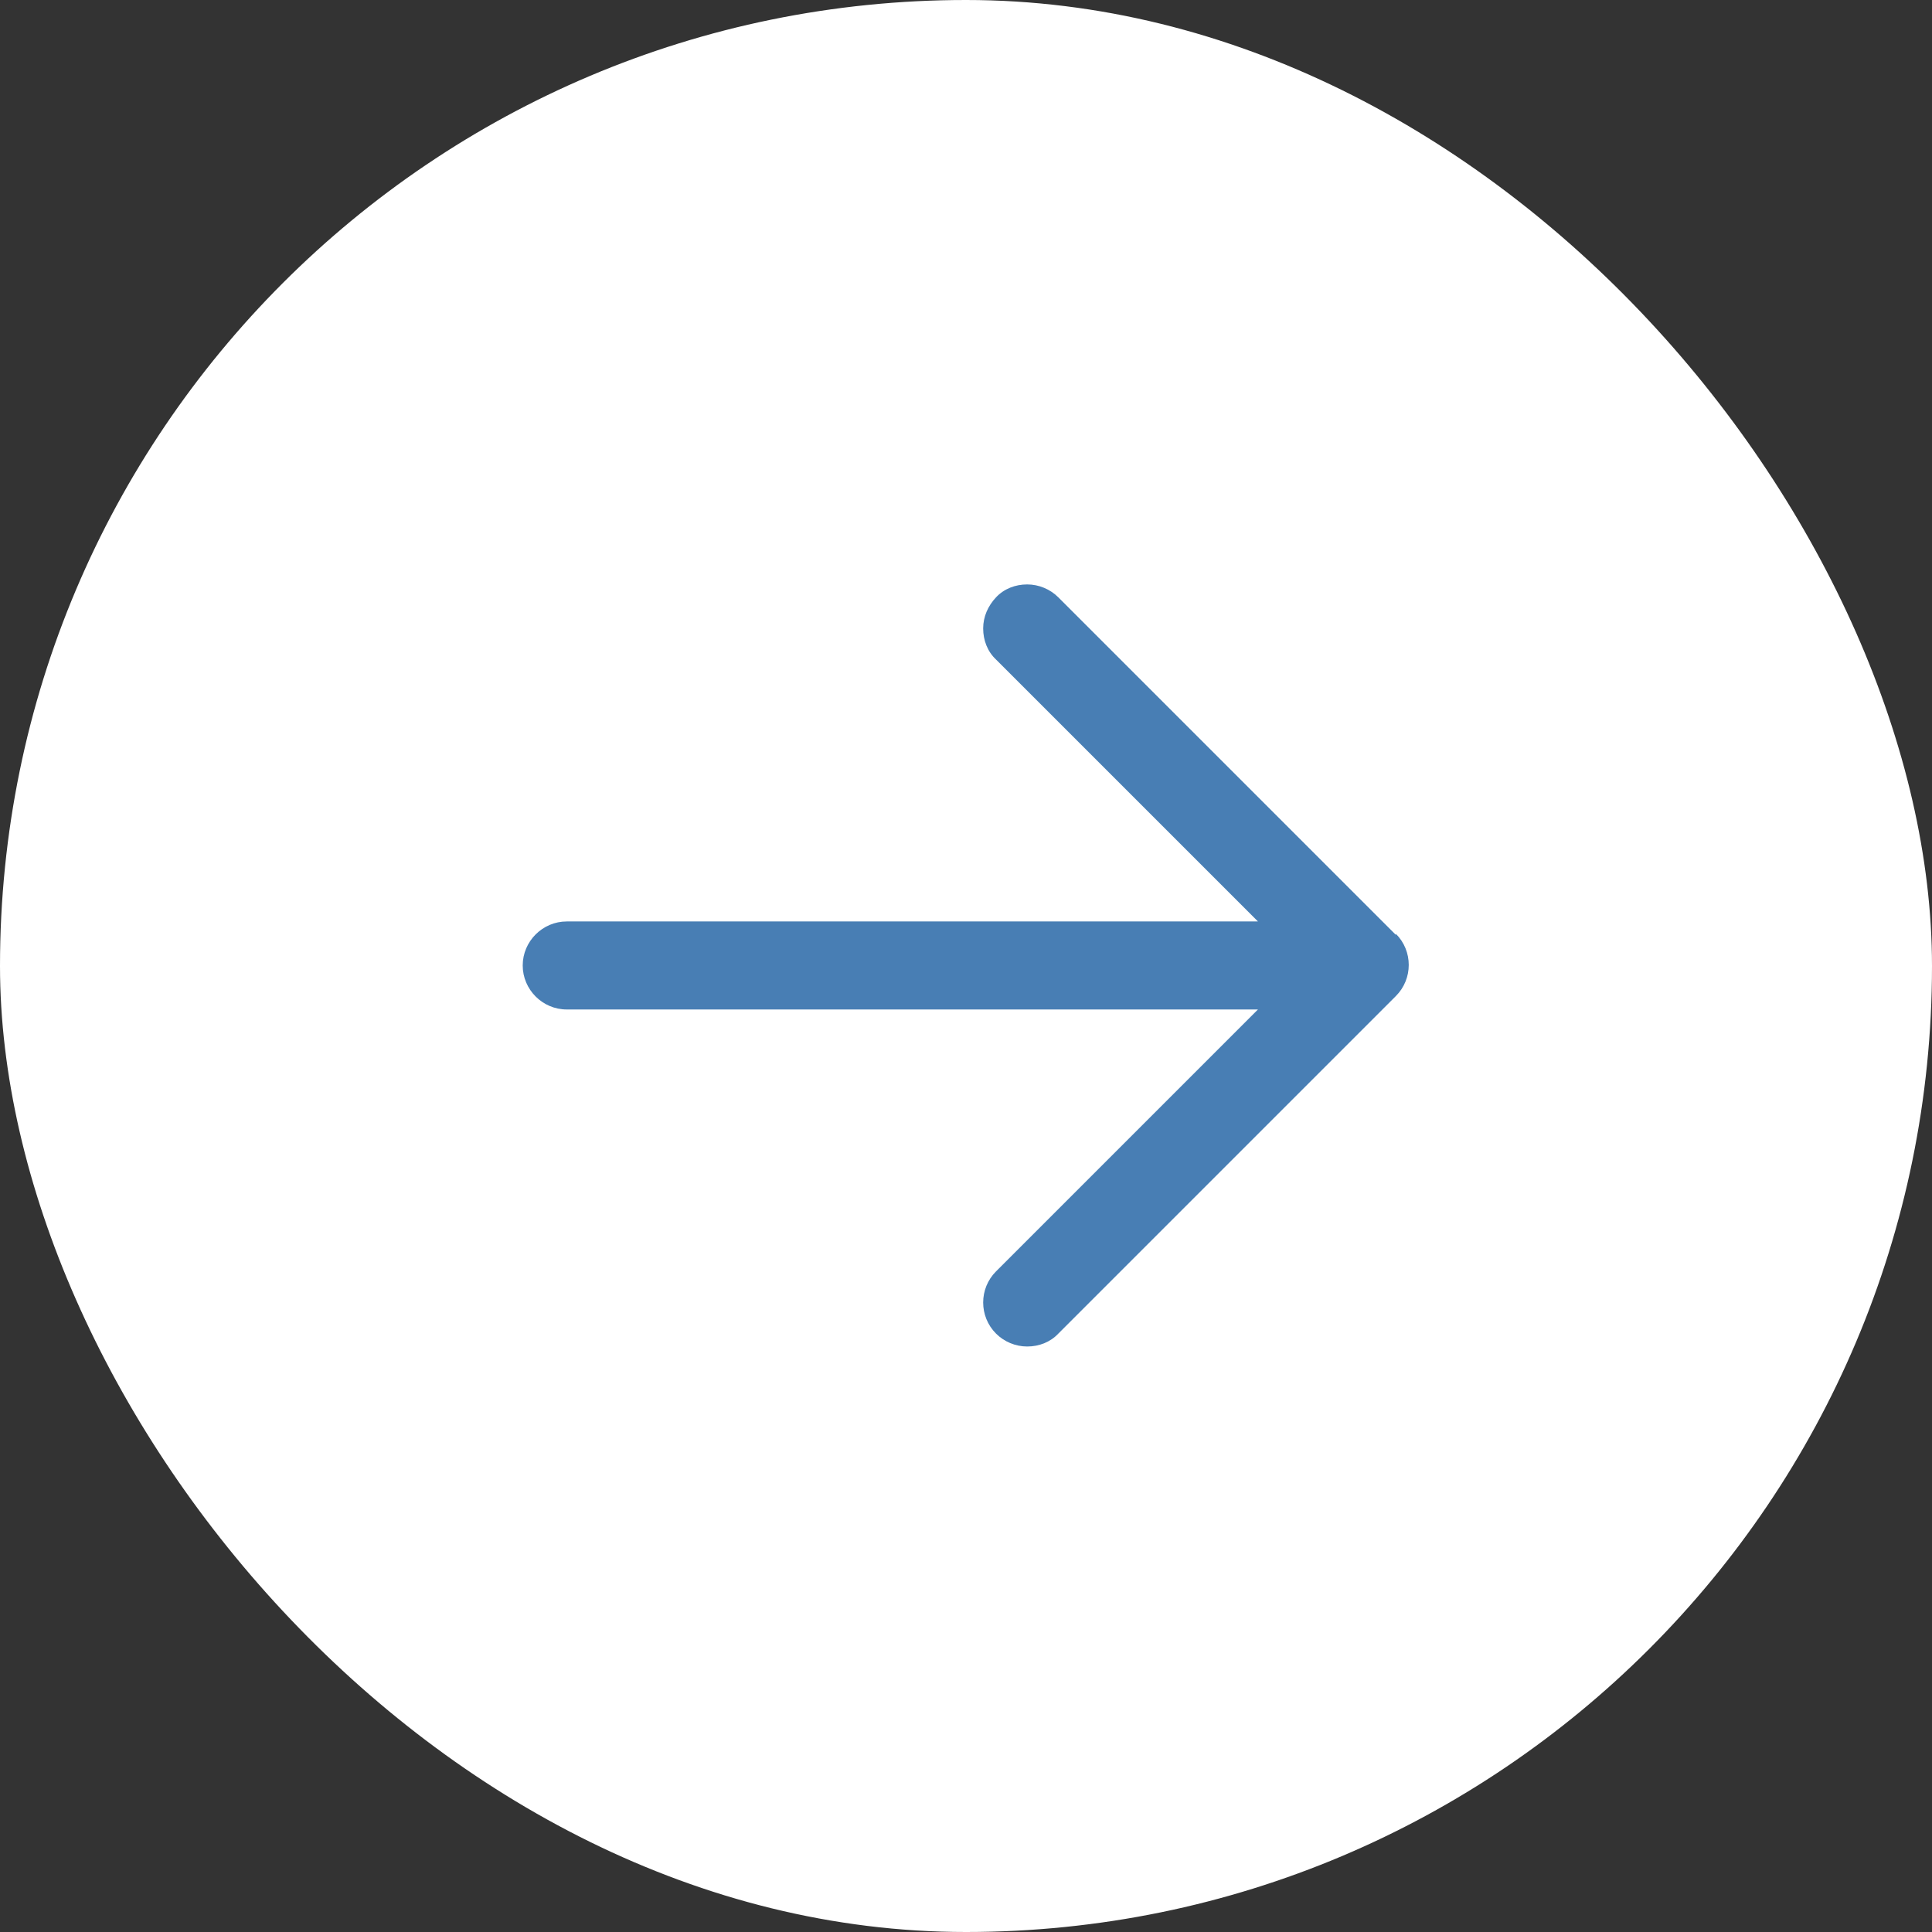
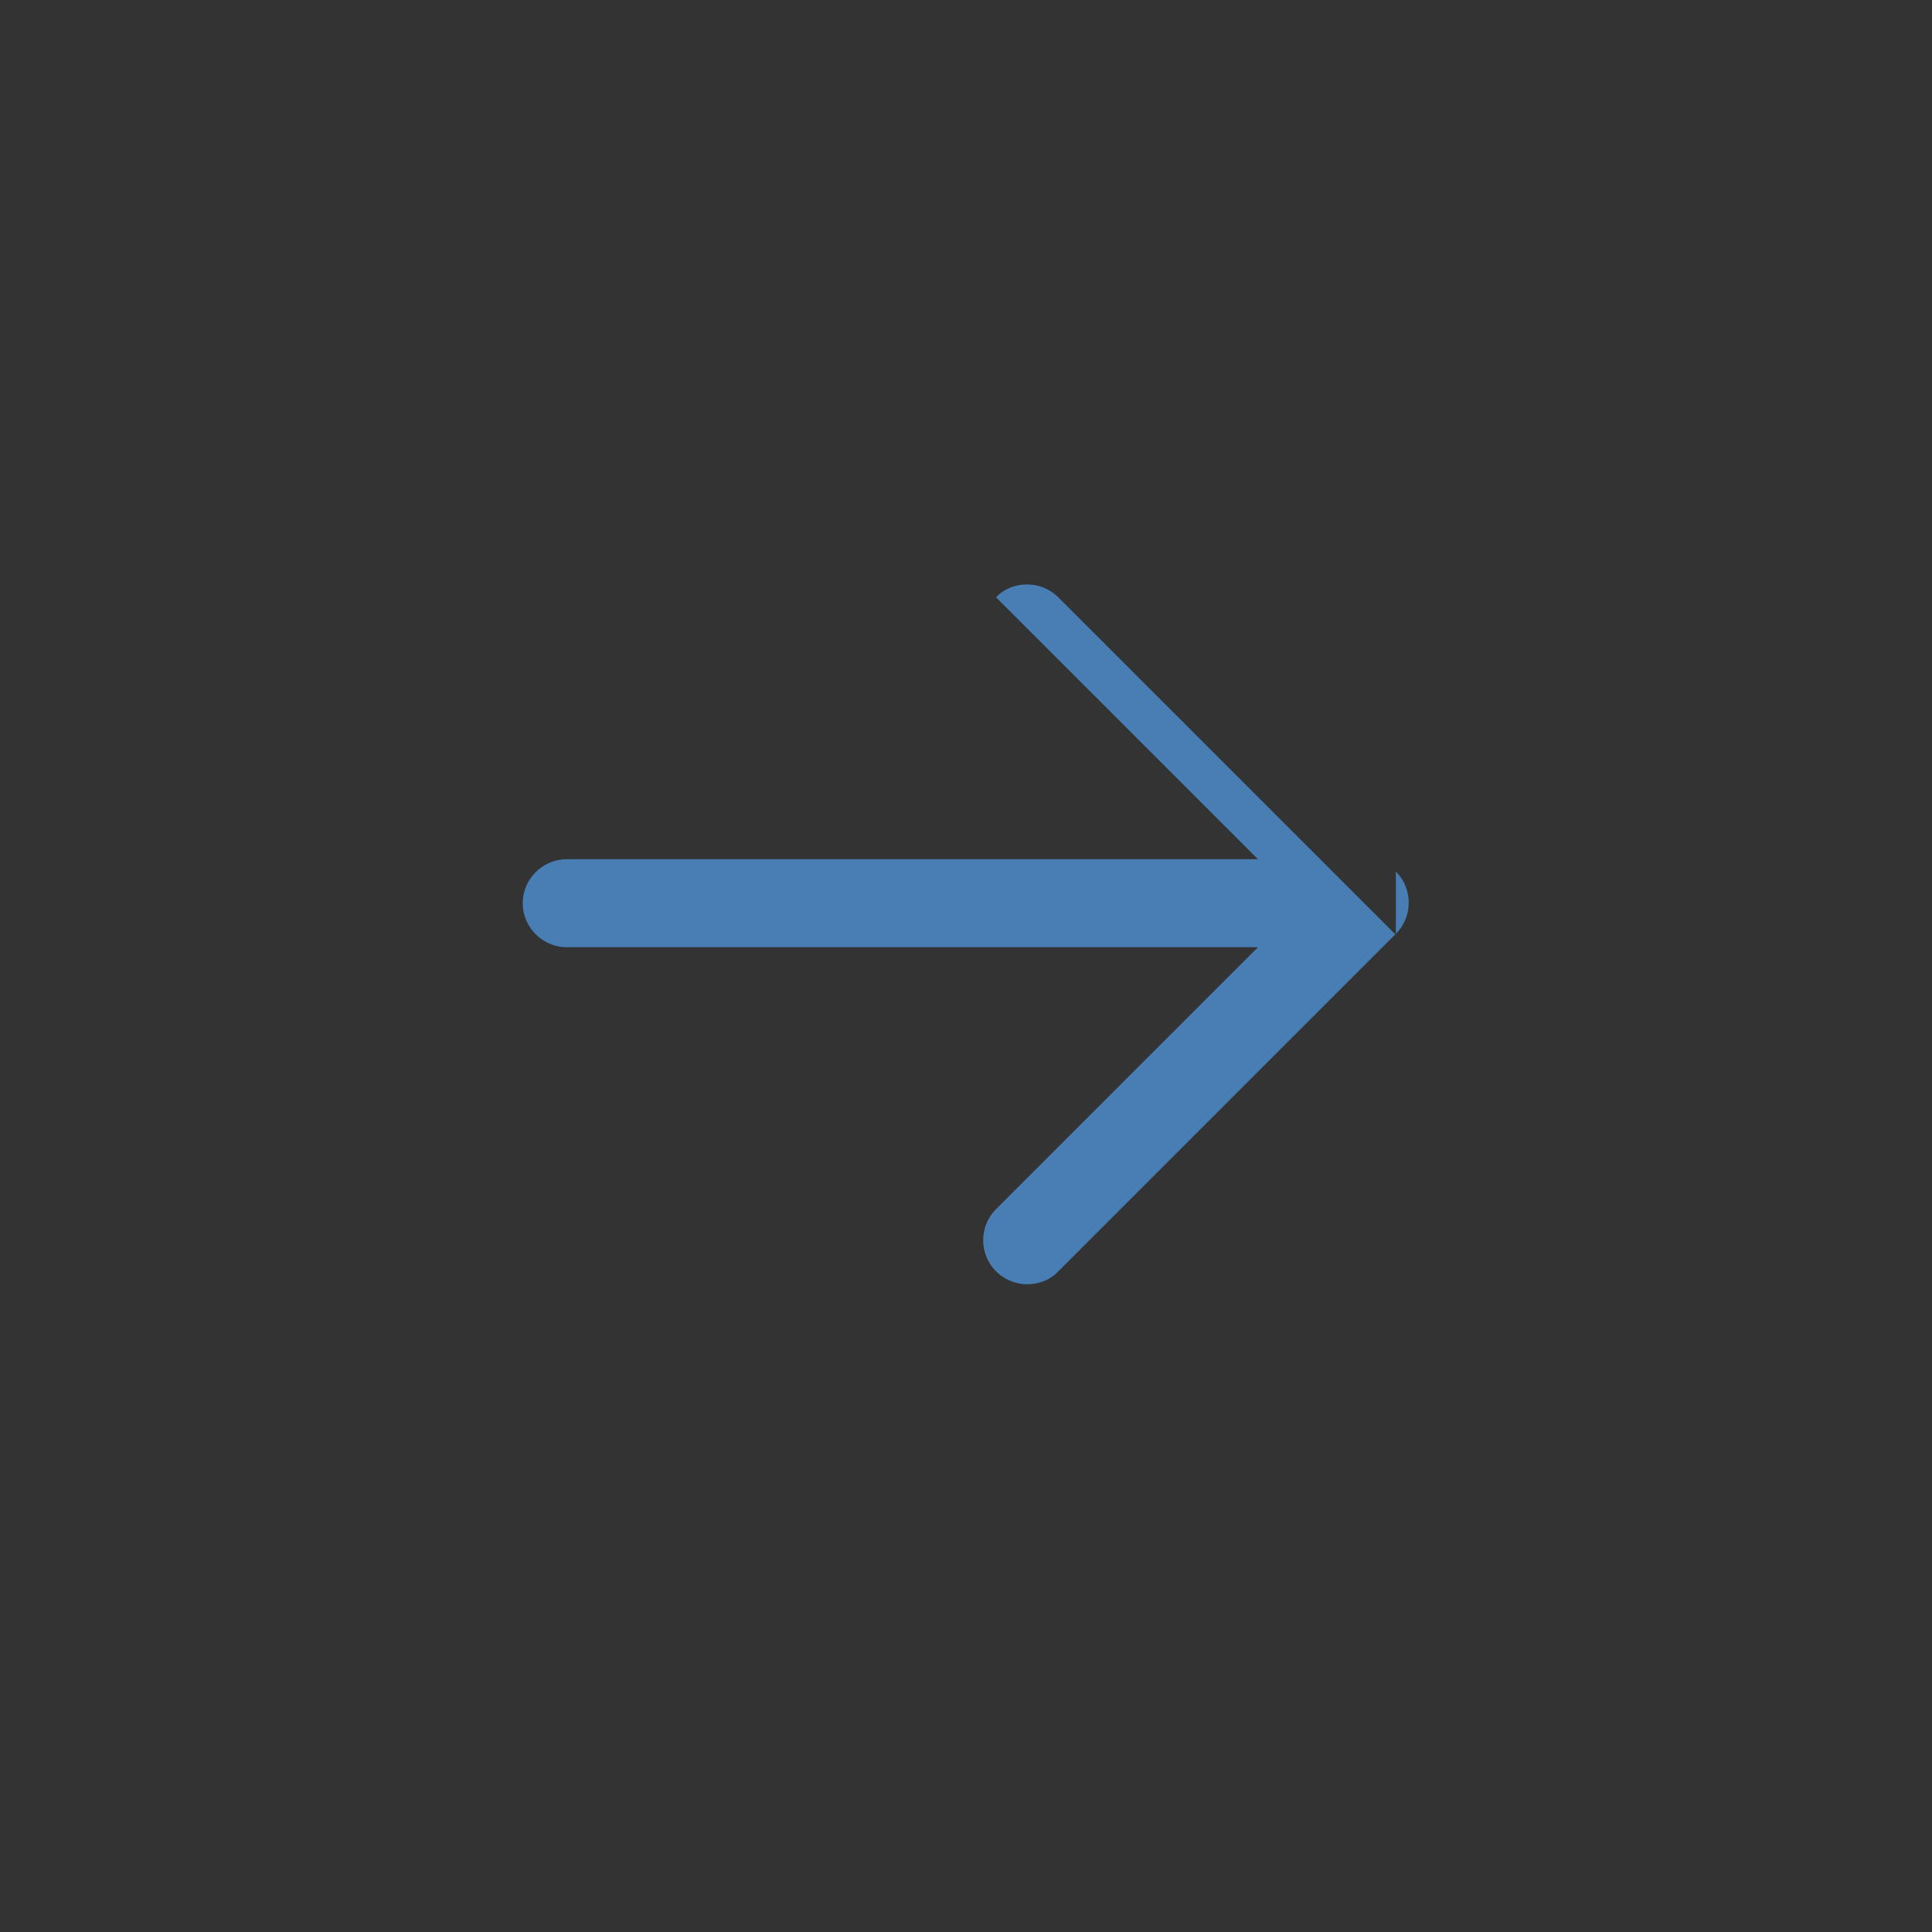
<svg xmlns="http://www.w3.org/2000/svg" id="uuid-48402a1c-1f02-473f-8b84-9e1e03411e90" data-name="Layer 2" viewBox="0 0 36 36">
  <rect x="0" y="0" width="36" height="36" fill="#333333" stroke="none" />
  <g id="uuid-4692c564-6850-4ecd-961a-0e1eb23102d7" data-name="Layer 1">
-     <rect x="0" y="0" width="36" height="36" rx="18" ry="18" style="fill: #fff; stroke-width: 0px;" />
-     <path d="M26.01,17.42l-6.29-6.29c-.15-.15-.36-.24-.58-.24h0c-.22,0-.43.08-.58.24s-.24.36-.24.58.08.43.24.58l4.88,4.88h-12.88c-.45,0-.82.37-.82.82s.37.82.82.82h12.88l-4.88,4.88c-.32.32-.32.84,0,1.16.15.15.36.24.58.24h0c.22,0,.43-.08.58-.24l6.29-6.29c.32-.32.32-.84,0-1.16Z" style="fill: #487eb4; stroke-width: 0px;" />
+     <path d="M26.01,17.42l-6.29-6.29c-.15-.15-.36-.24-.58-.24h0c-.22,0-.43.08-.58.24l4.88,4.88h-12.88c-.45,0-.82.37-.82.82s.37.82.82.82h12.88l-4.88,4.88c-.32.32-.32.84,0,1.16.15.15.36.24.58.24h0c.22,0,.43-.08.58-.24l6.29-6.29c.32-.32.32-.84,0-1.16Z" style="fill: #487eb4; stroke-width: 0px;" />
  </g>
</svg>